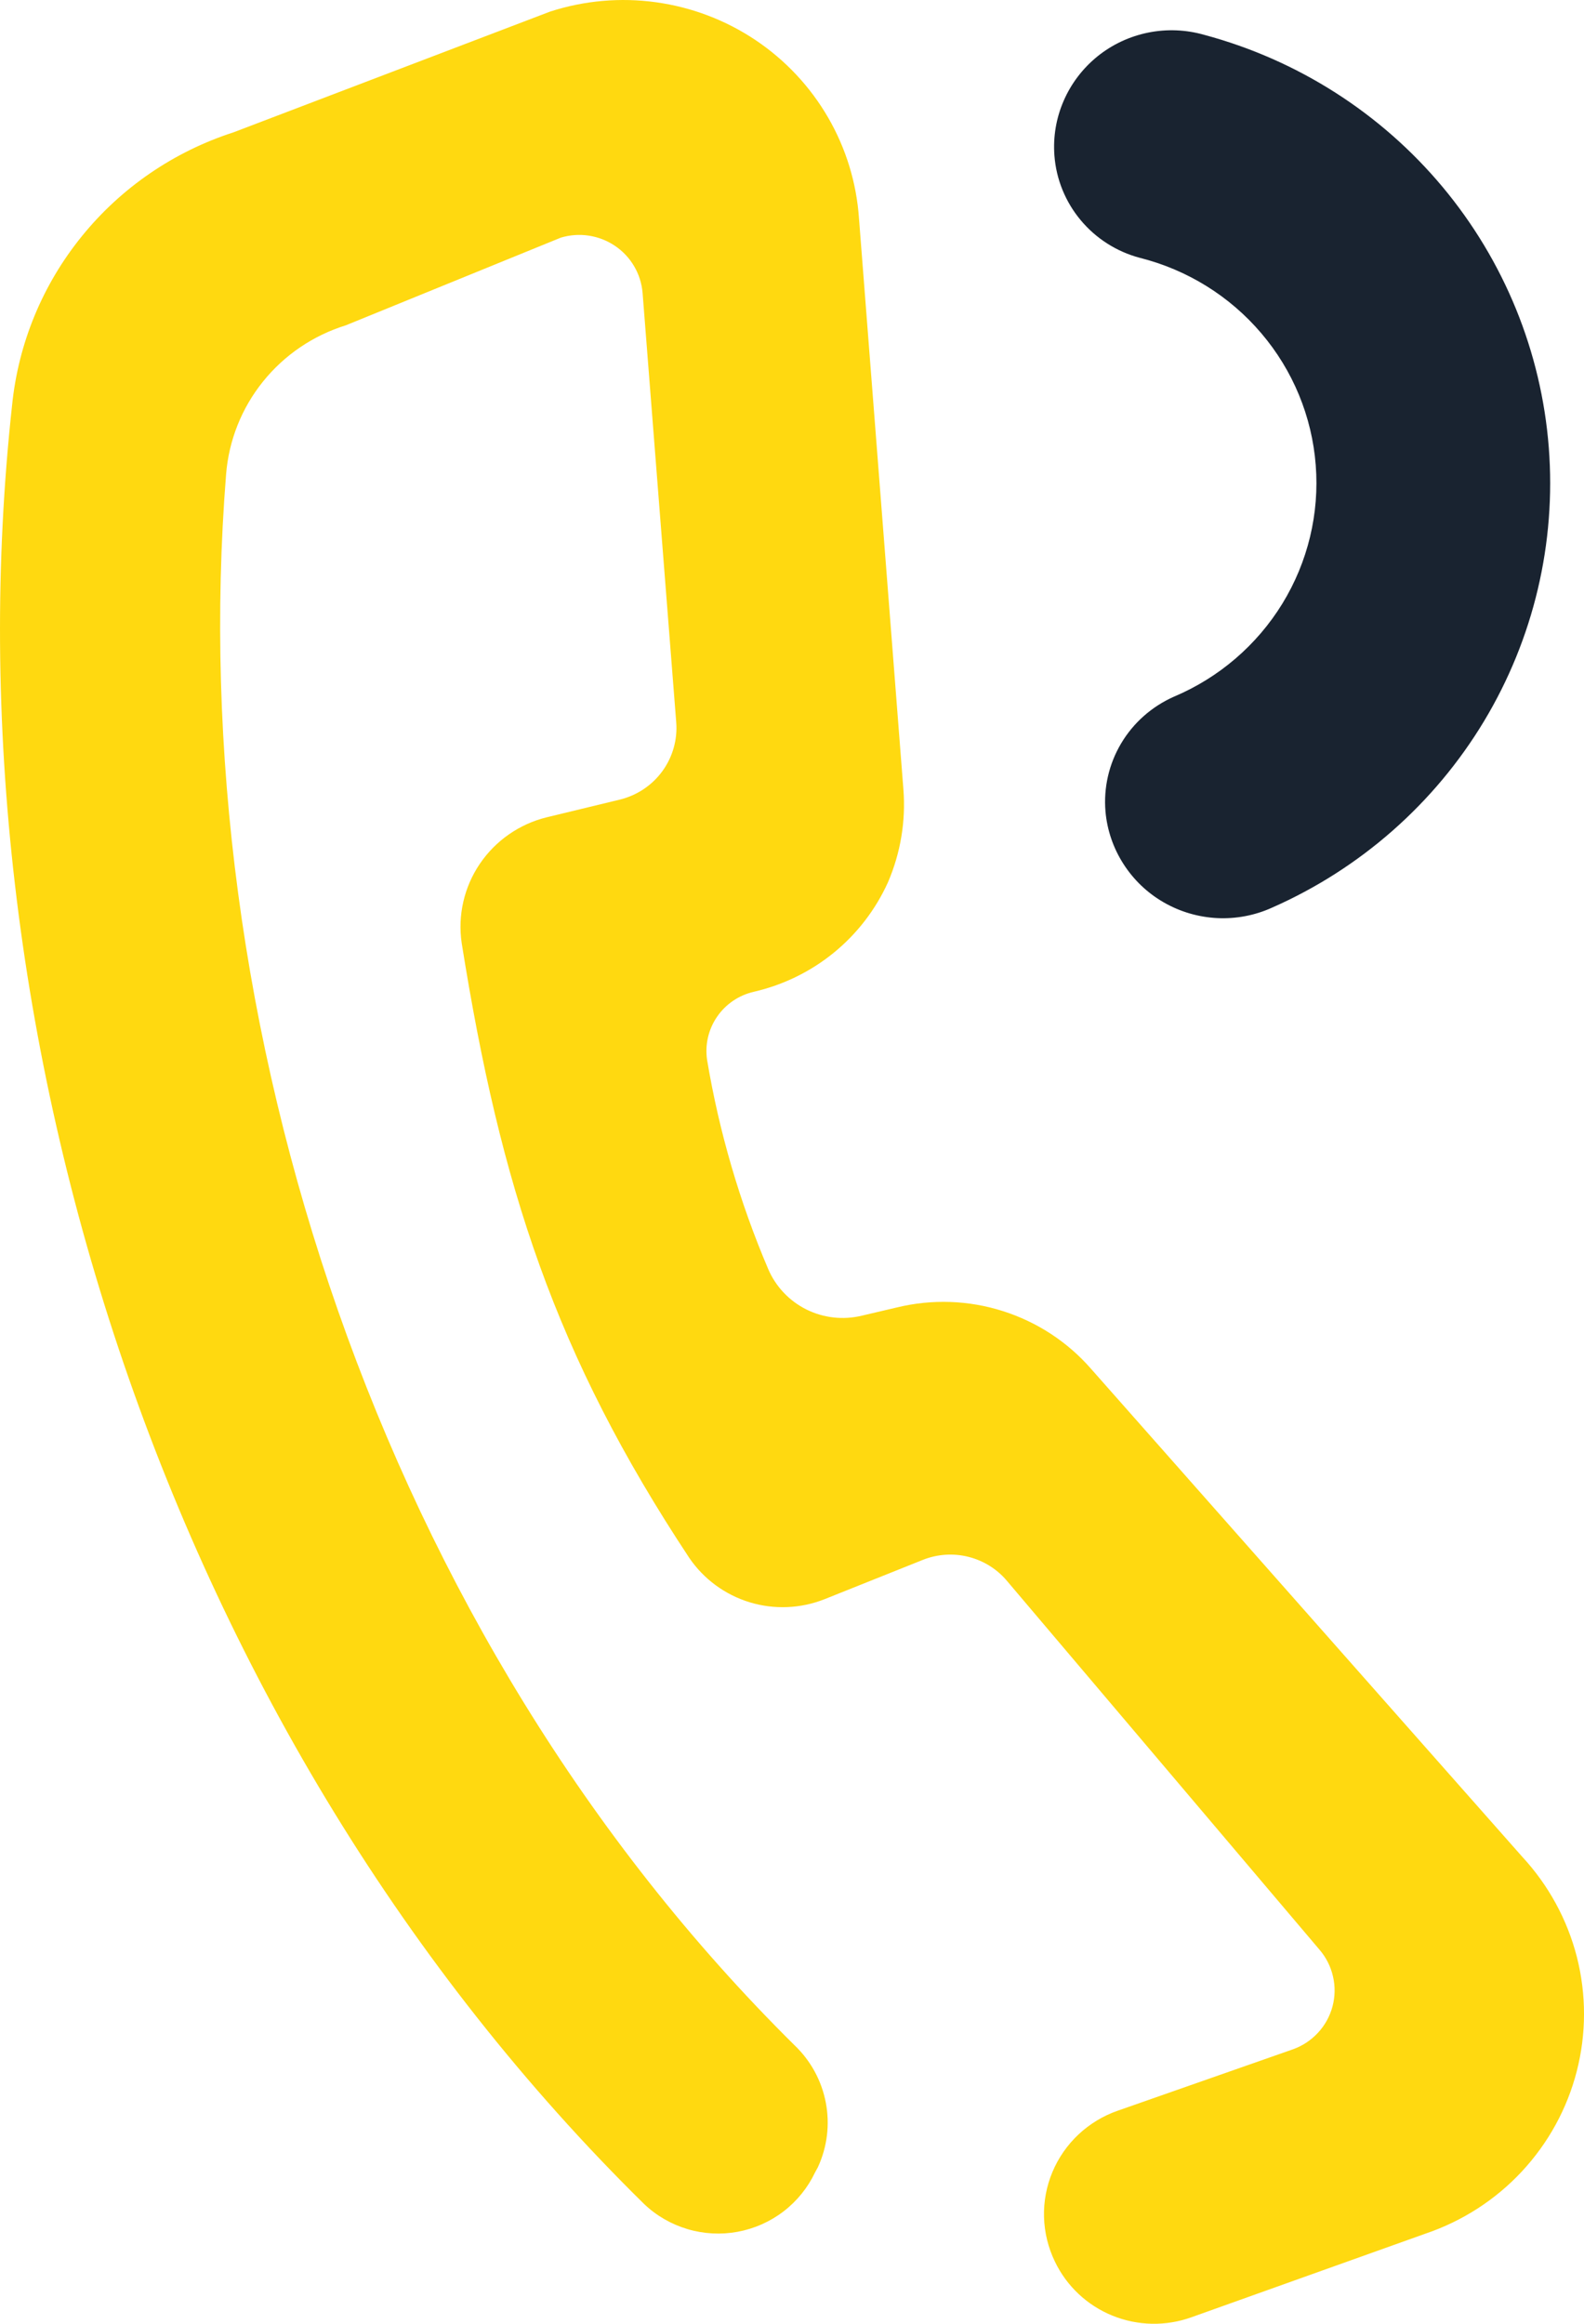
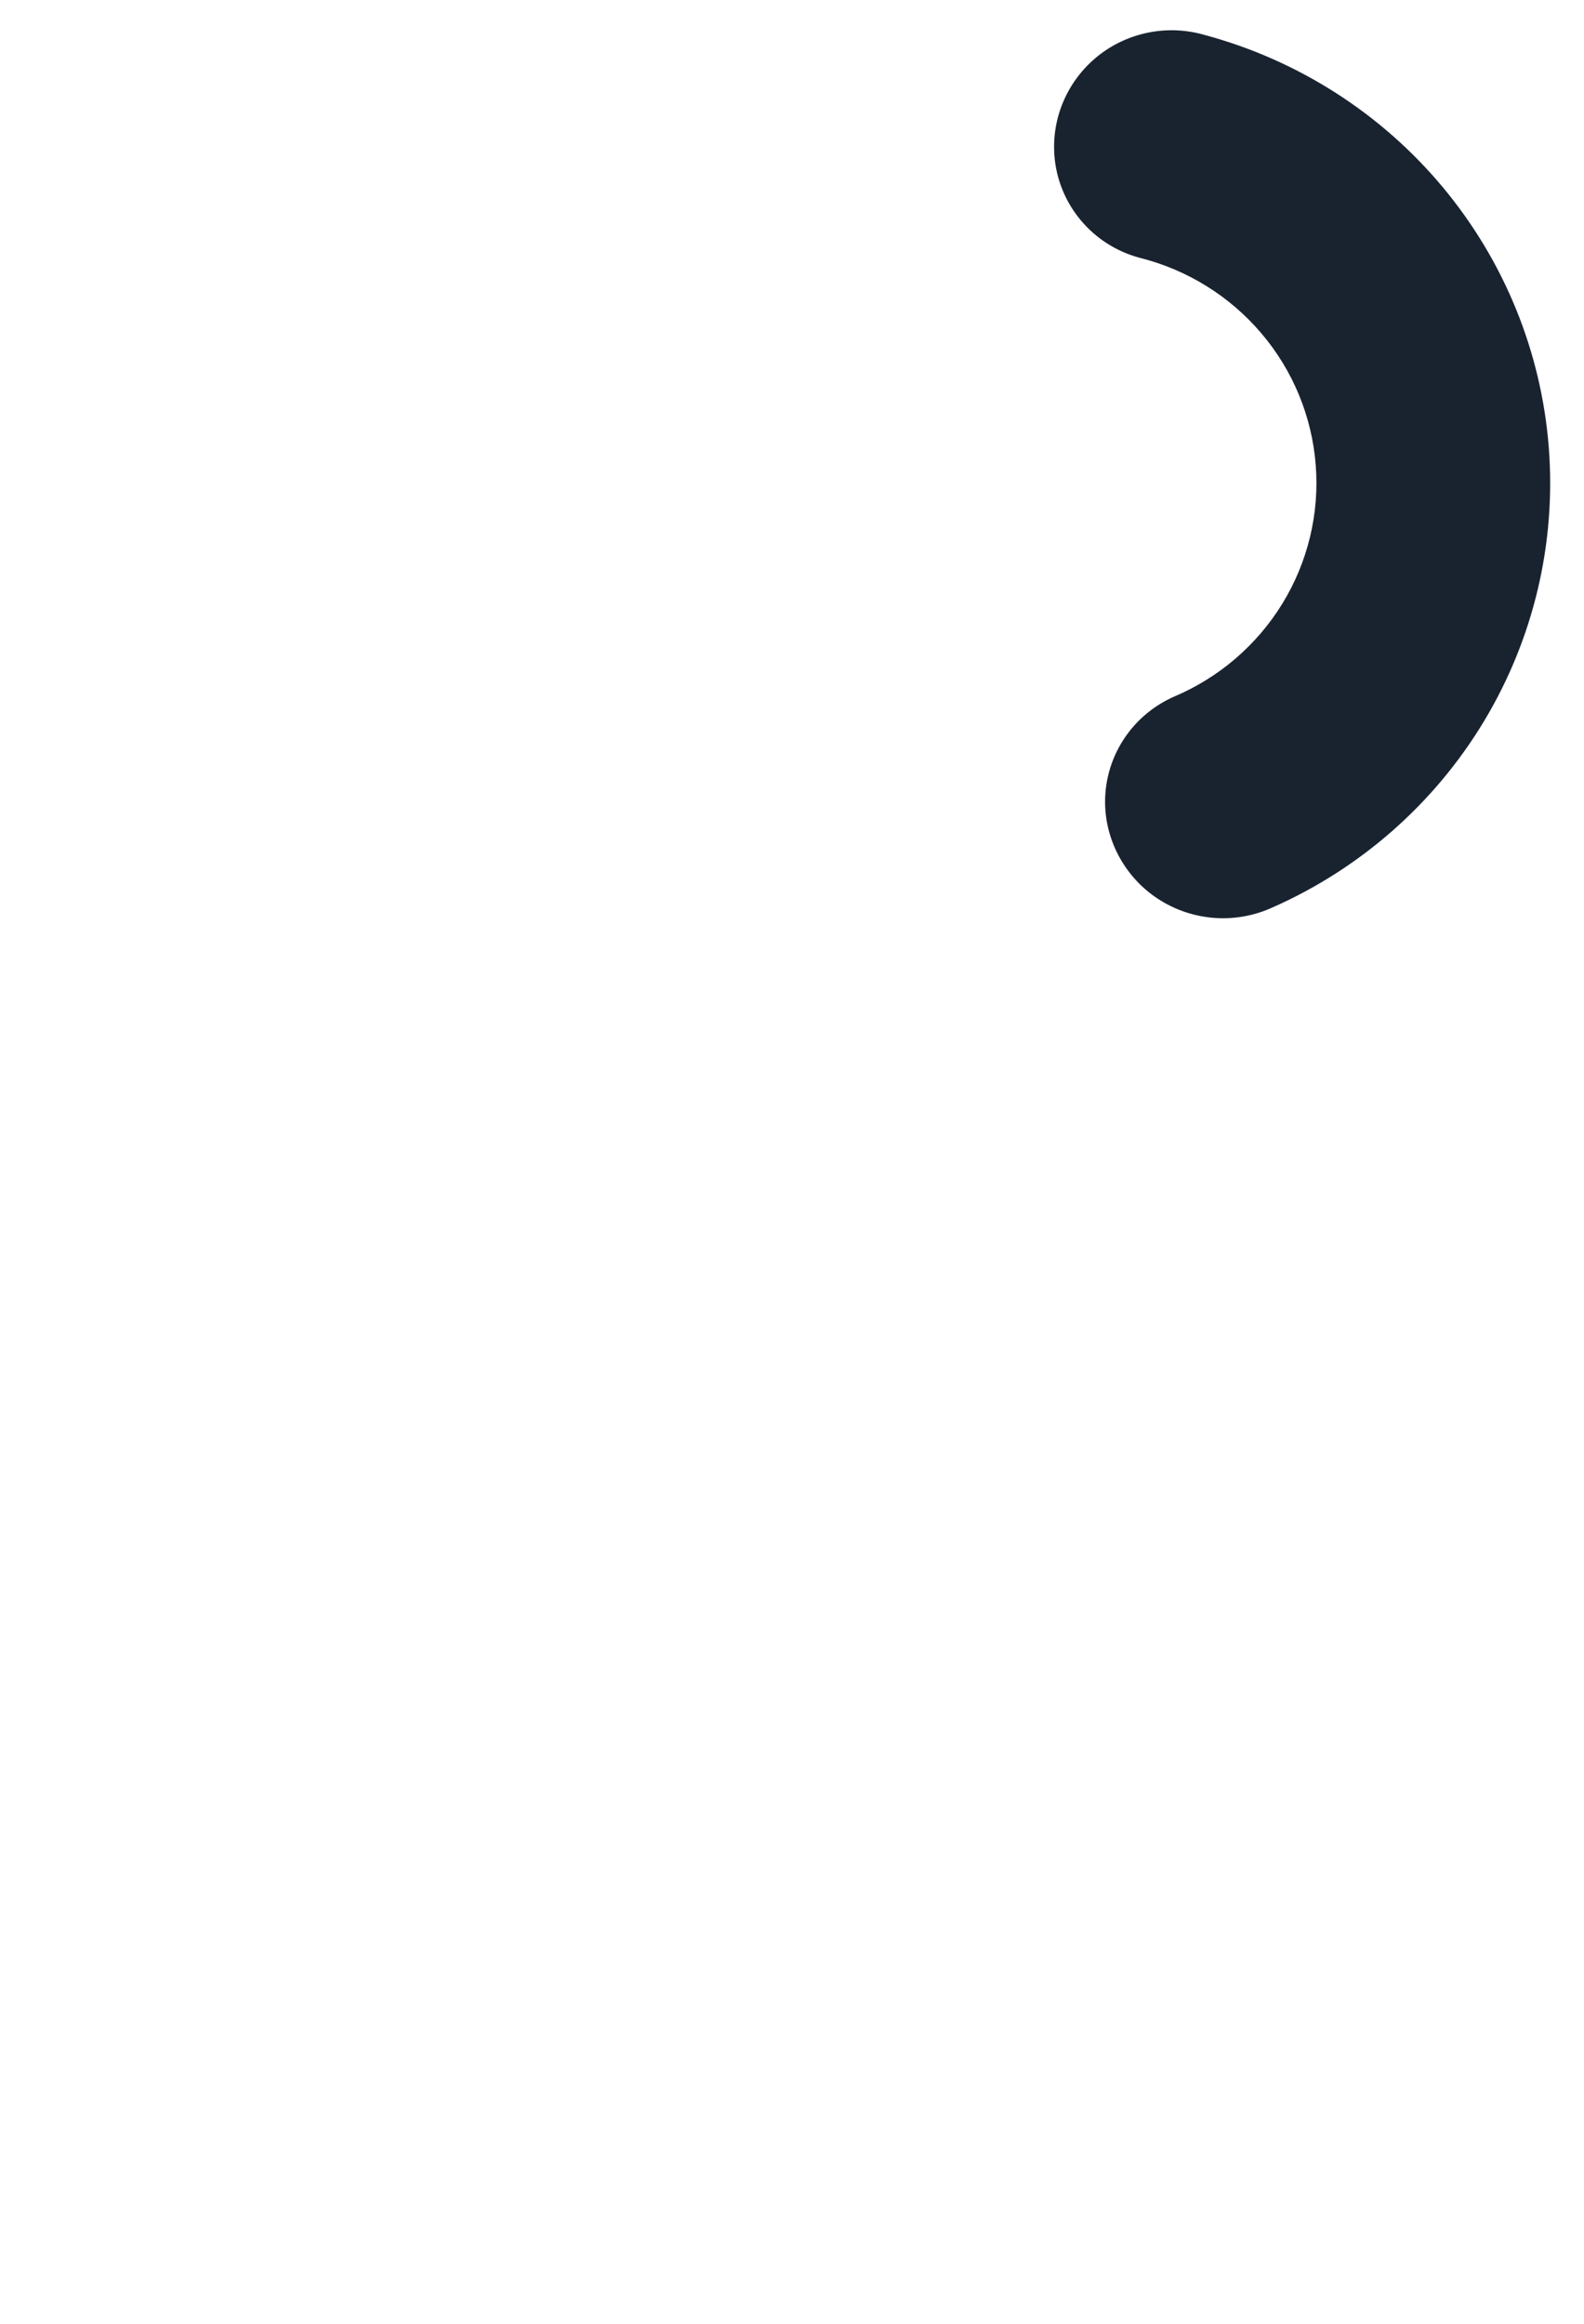
<svg xmlns="http://www.w3.org/2000/svg" width="30" height="44" viewBox="0 0 30 44" fill="none">
-   <path d="M28.831 35.158L20.66 25.914C20.215 25.405 19.637 25.029 18.991 24.824C18.345 24.619 17.654 24.595 16.995 24.754L16.322 24.912C15.97 24.997 15.599 24.956 15.274 24.795C14.95 24.634 14.694 24.364 14.551 24.033C14.009 22.762 13.62 21.432 13.392 20.07C13.349 19.784 13.416 19.492 13.58 19.253C13.744 19.013 13.993 18.844 14.277 18.779C14.833 18.651 15.352 18.398 15.793 18.038C16.234 17.678 16.584 17.222 16.818 16.705C17.056 16.151 17.157 15.548 17.11 14.947L16.269 4.139C16.223 3.465 16.023 2.81 15.683 2.224C15.343 1.638 14.873 1.137 14.309 0.759C13.744 0.381 13.1 0.136 12.426 0.043C11.751 -0.051 11.064 0.01 10.417 0.22L4.424 2.505C3.294 2.87 2.295 3.553 1.55 4.473C0.804 5.392 0.345 6.506 0.228 7.681C-1.064 19.526 3.167 32.847 12.197 41.73C12.429 41.952 12.711 42.115 13.02 42.207C13.328 42.299 13.655 42.316 13.971 42.258C14.288 42.199 14.586 42.067 14.841 41.871C15.096 41.675 15.3 41.422 15.437 41.133L15.49 41.036C15.667 40.653 15.72 40.225 15.64 39.811C15.561 39.397 15.354 39.017 15.047 38.725C7.168 30.931 3.459 19.341 4.282 8.981C4.333 8.34 4.576 7.728 4.98 7.226C5.384 6.723 5.93 6.352 6.549 6.16L10.621 4.5C10.793 4.448 10.974 4.435 11.152 4.462C11.329 4.489 11.499 4.555 11.647 4.655C11.796 4.755 11.92 4.887 12.01 5.041C12.101 5.195 12.155 5.368 12.17 5.545L12.807 13.673C12.834 14.004 12.74 14.334 12.544 14.603C12.348 14.872 12.061 15.062 11.736 15.141L10.355 15.475C9.837 15.602 9.385 15.917 9.087 16.357C8.789 16.797 8.667 17.331 8.744 17.856C9.479 22.469 10.515 25.659 13.055 29.499C13.328 29.899 13.73 30.195 14.196 30.338C14.661 30.48 15.161 30.46 15.614 30.281L17.482 29.534C17.756 29.426 18.058 29.406 18.345 29.479C18.631 29.552 18.887 29.712 19.075 29.938L24.989 36.915C25.115 37.061 25.203 37.235 25.246 37.423C25.29 37.61 25.286 37.806 25.237 37.991C25.187 38.177 25.093 38.349 24.961 38.49C24.83 38.632 24.666 38.74 24.484 38.804L21.173 39.964C20.895 40.06 20.641 40.214 20.427 40.414C20.214 40.614 20.045 40.857 19.932 41.127C19.819 41.396 19.765 41.687 19.773 41.978C19.781 42.27 19.851 42.557 19.978 42.82C20.2 43.285 20.589 43.651 21.069 43.846C21.549 44.041 22.085 44.051 22.572 43.874L26.998 42.293C27.696 42.057 28.323 41.653 28.823 41.116C29.323 40.579 29.681 39.927 29.863 39.218C30.045 38.51 30.046 37.767 29.866 37.058C29.685 36.349 29.329 35.696 28.831 35.158Z" fill="#FFD910" />
  <path d="M19.97 2.946C20.004 3.395 20.178 3.822 20.467 4.168C20.756 4.515 21.146 4.764 21.584 4.881C22.485 5.107 23.291 5.607 23.889 6.311C24.488 7.015 24.848 7.888 24.919 8.806C24.991 9.724 24.77 10.641 24.288 11.428C23.805 12.215 23.086 12.832 22.232 13.192C21.816 13.377 21.467 13.684 21.235 14.074C21.003 14.463 20.899 14.914 20.937 15.364C20.968 15.718 21.085 16.059 21.277 16.358C21.469 16.658 21.73 16.908 22.04 17.086C22.349 17.264 22.697 17.366 23.055 17.384C23.412 17.401 23.769 17.333 24.094 17.185C25.767 16.447 27.169 15.213 28.108 13.653C29.046 12.093 29.474 10.283 29.333 8.472C29.192 6.661 28.489 4.938 27.321 3.539C26.152 2.14 24.576 1.134 22.808 0.66C22.463 0.561 22.099 0.546 21.747 0.617C21.395 0.688 21.065 0.842 20.786 1.067C20.508 1.292 20.288 1.58 20.146 1.907C20.003 2.234 19.943 2.591 19.97 2.946Z" fill="#192330" />
</svg>